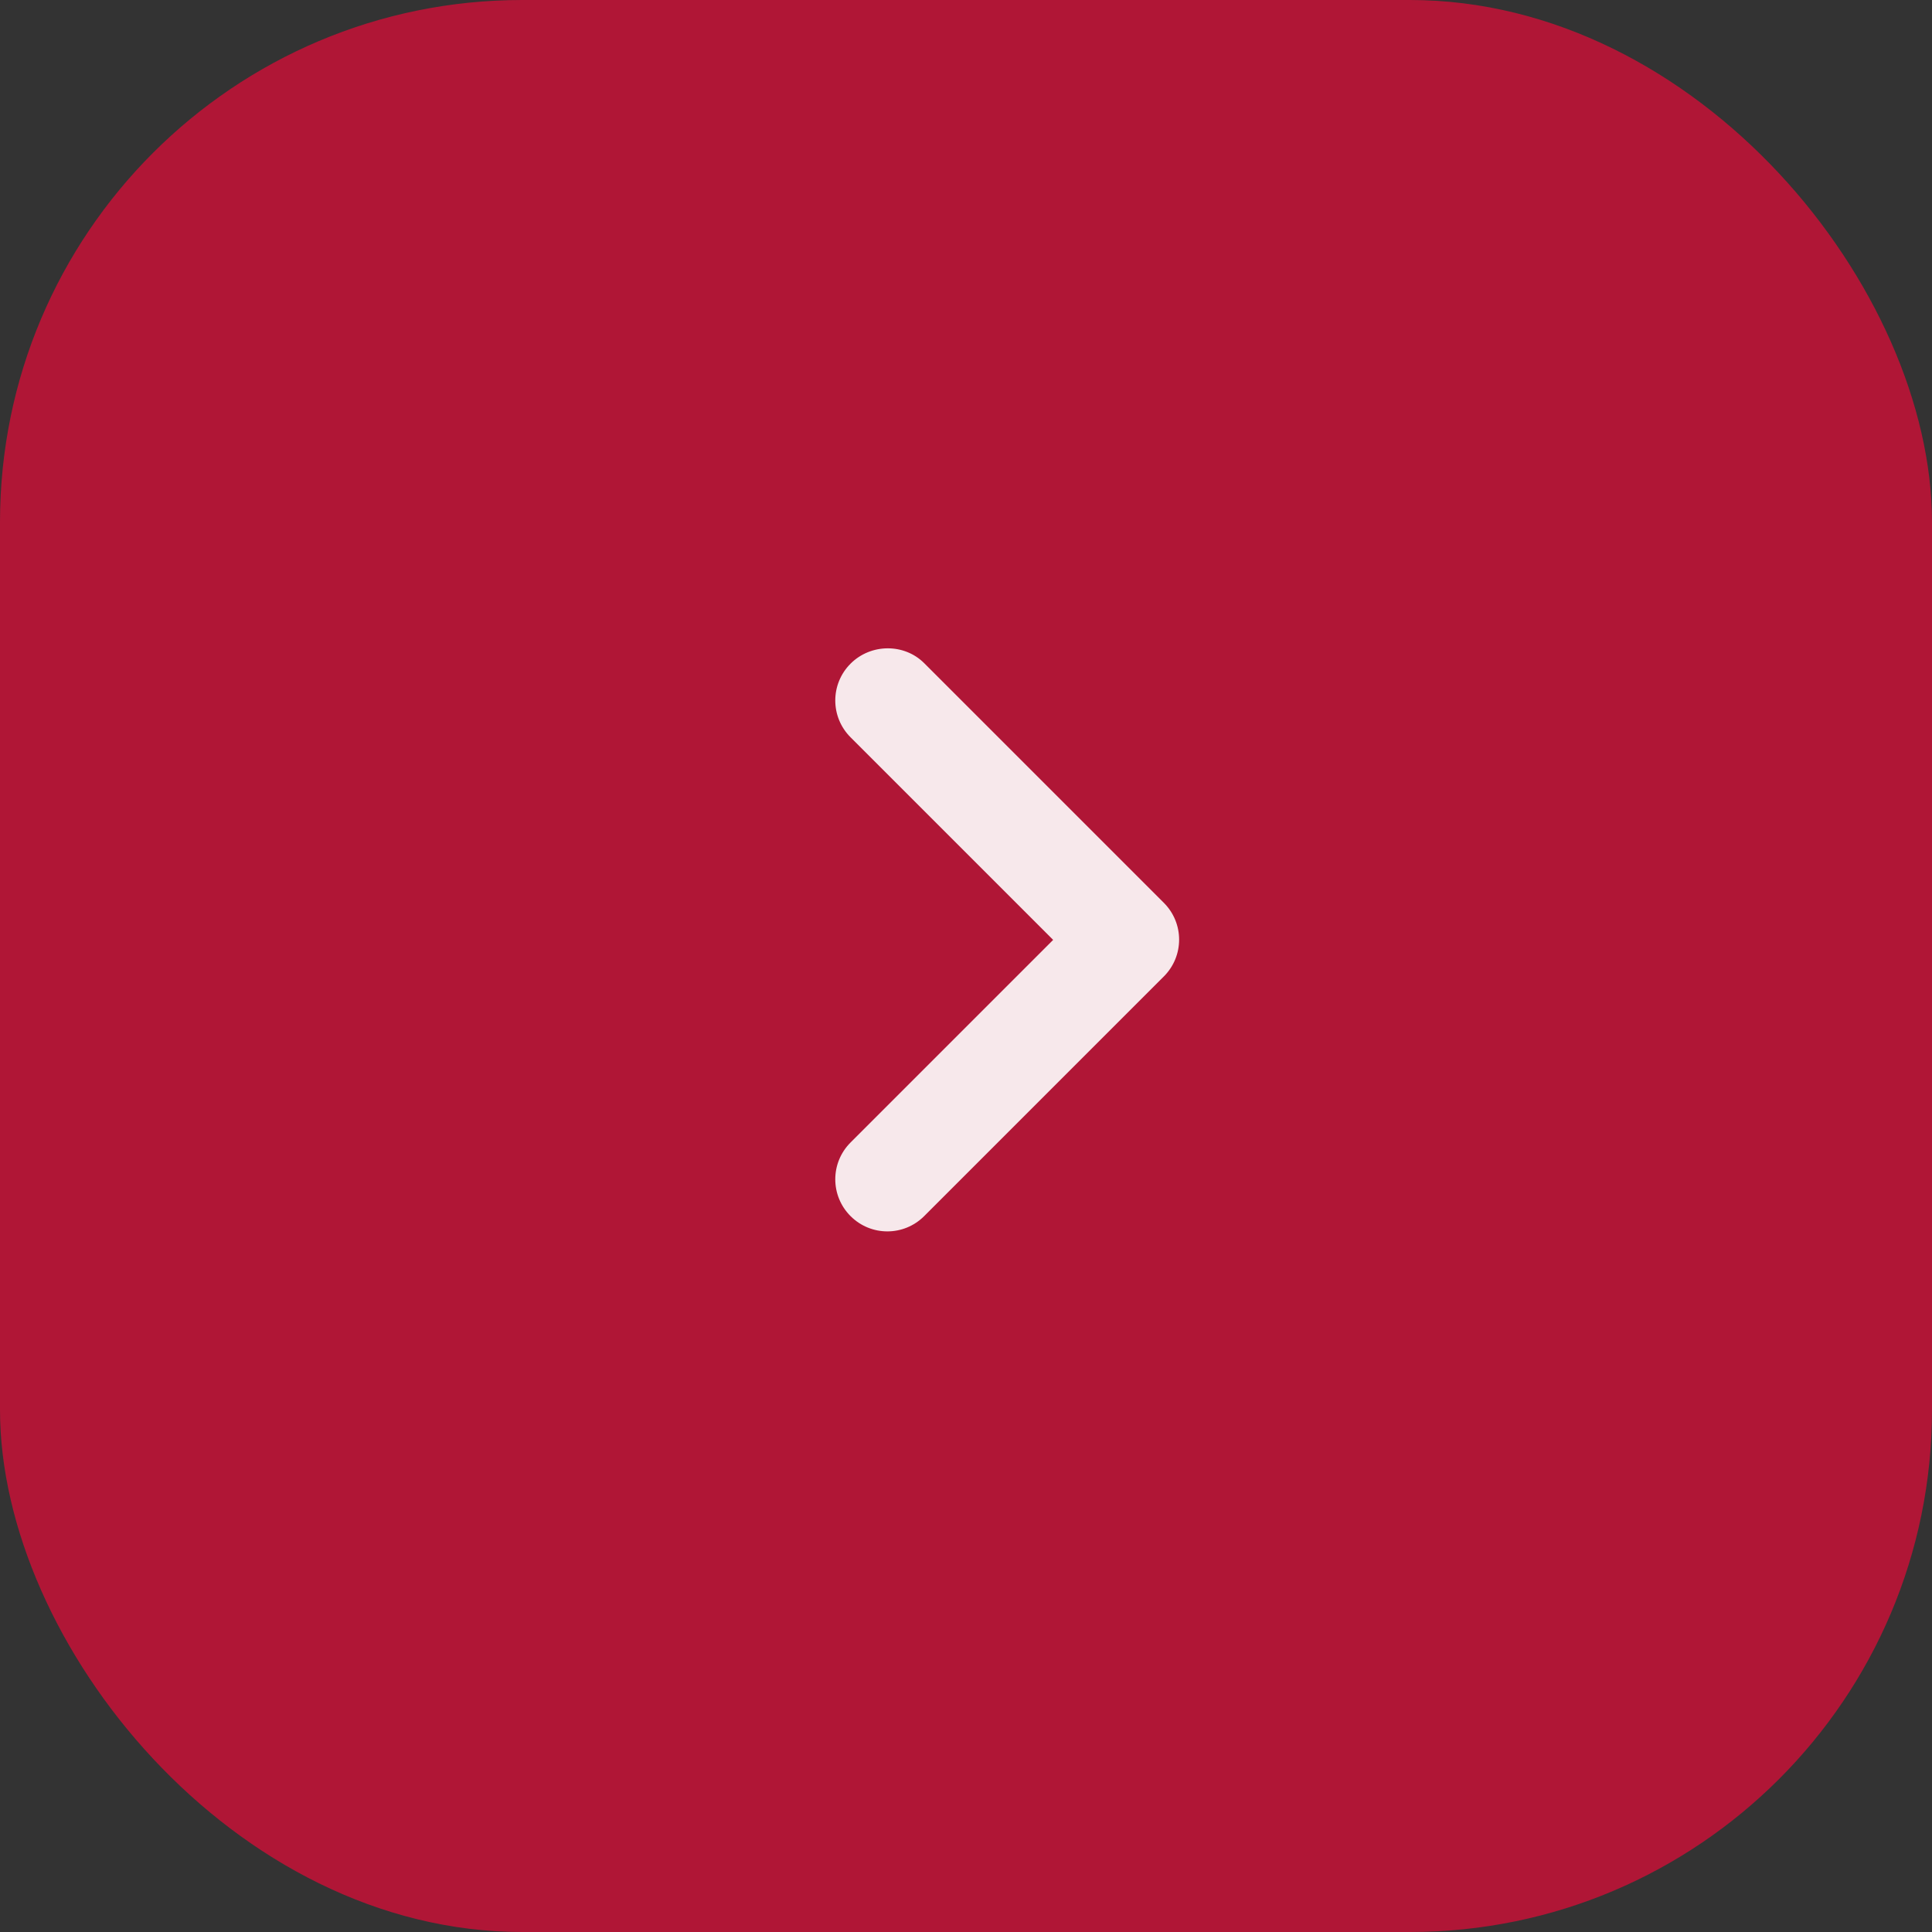
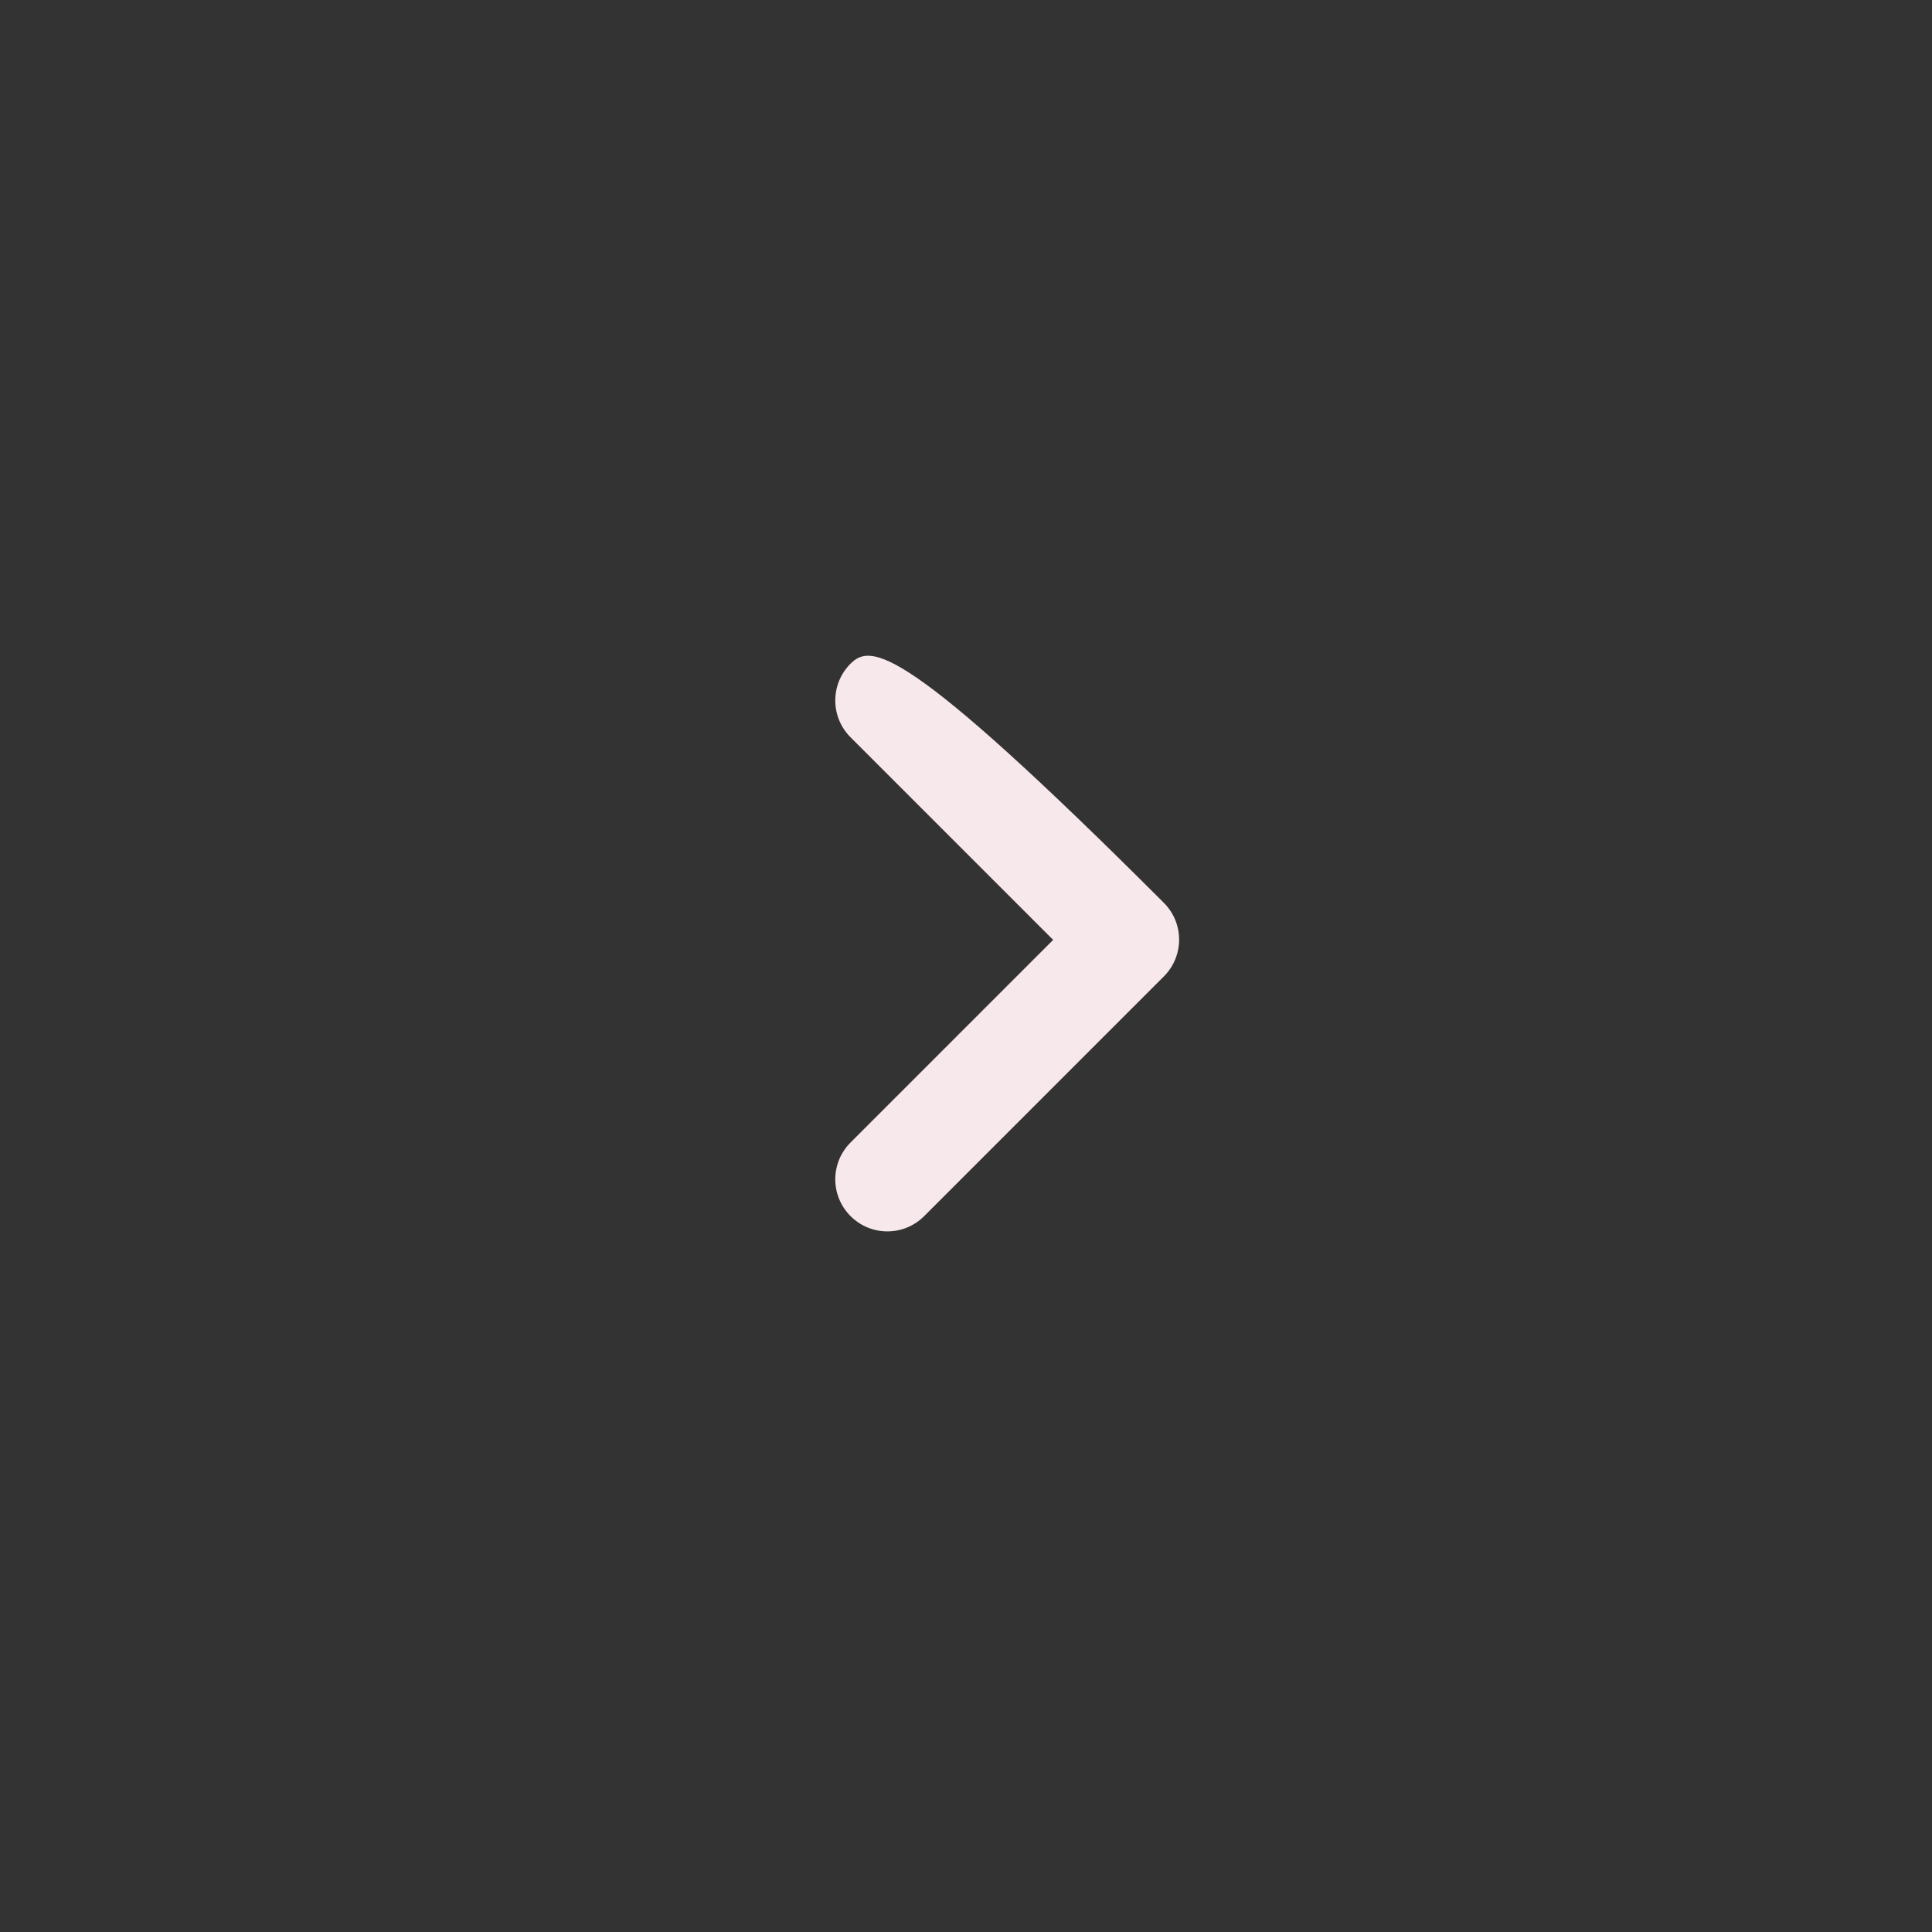
<svg xmlns="http://www.w3.org/2000/svg" width="37" height="37" viewBox="0 0 37 37" fill="none">
  <rect x="0" y="0" width="37" height="37" fill="#333333" stroke="none" />
-   <rect width="37" height="37" rx="10" fill="#B01636" />
  <g clip-path="url(#clip0_314_11)">
-     <path d="M16.289 12.71C15.899 13.1 15.899 13.73 16.289 14.12L20.169 18L16.289 21.88C15.899 22.27 15.899 22.9 16.289 23.29C16.679 23.68 17.309 23.68 17.699 23.29L22.289 18.7C22.679 18.31 22.679 17.68 22.289 17.29L17.699 12.7C17.319 12.32 16.679 12.32 16.289 12.71Z" fill="#F7E8EB" />
+     <path d="M16.289 12.71C15.899 13.1 15.899 13.73 16.289 14.12L20.169 18L16.289 21.88C15.899 22.27 15.899 22.9 16.289 23.29C16.679 23.68 17.309 23.68 17.699 23.29L22.289 18.7C22.679 18.31 22.679 17.68 22.289 17.29C17.319 12.32 16.679 12.32 16.289 12.71Z" fill="#F7E8EB" />
  </g>
  <defs>
    <clipPath id="clip0_314_11">
      <rect width="24" height="24" fill="white" transform="translate(7 6)" />
    </clipPath>
  </defs>
</svg>